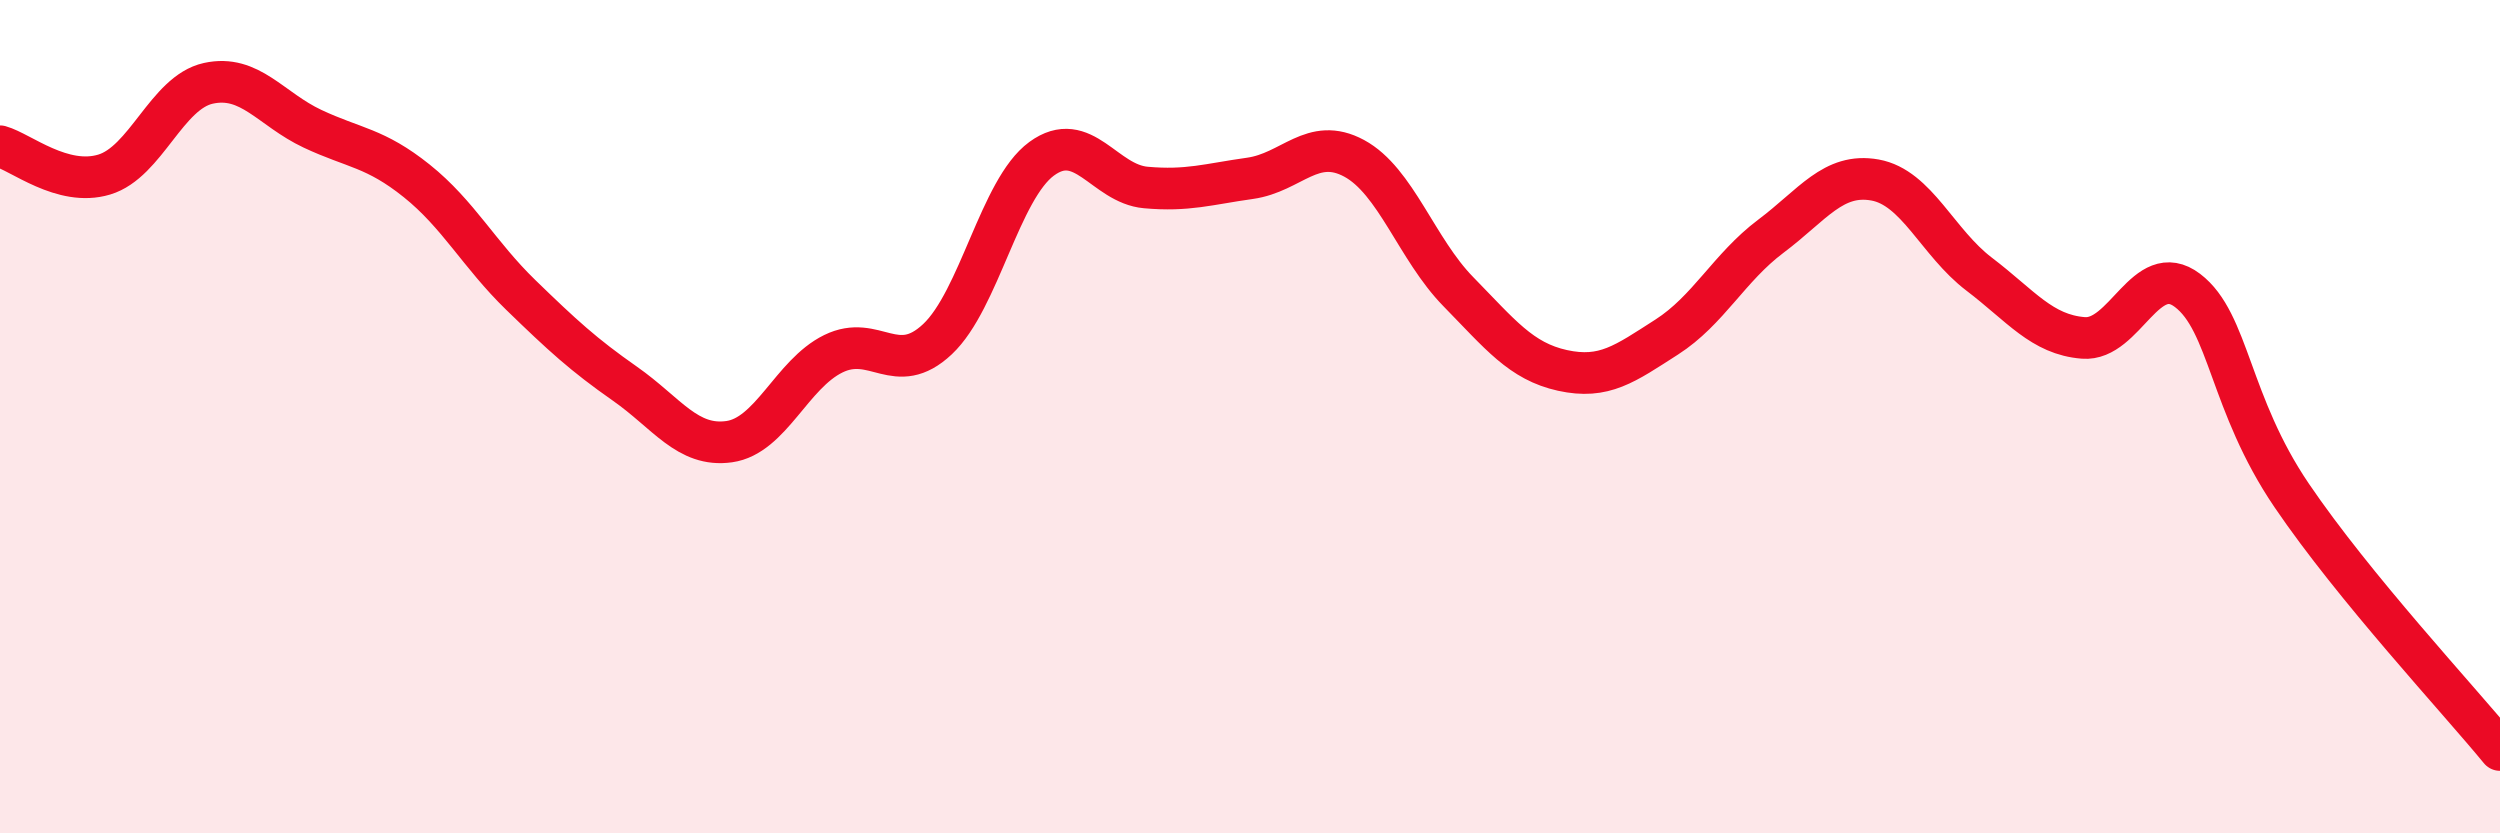
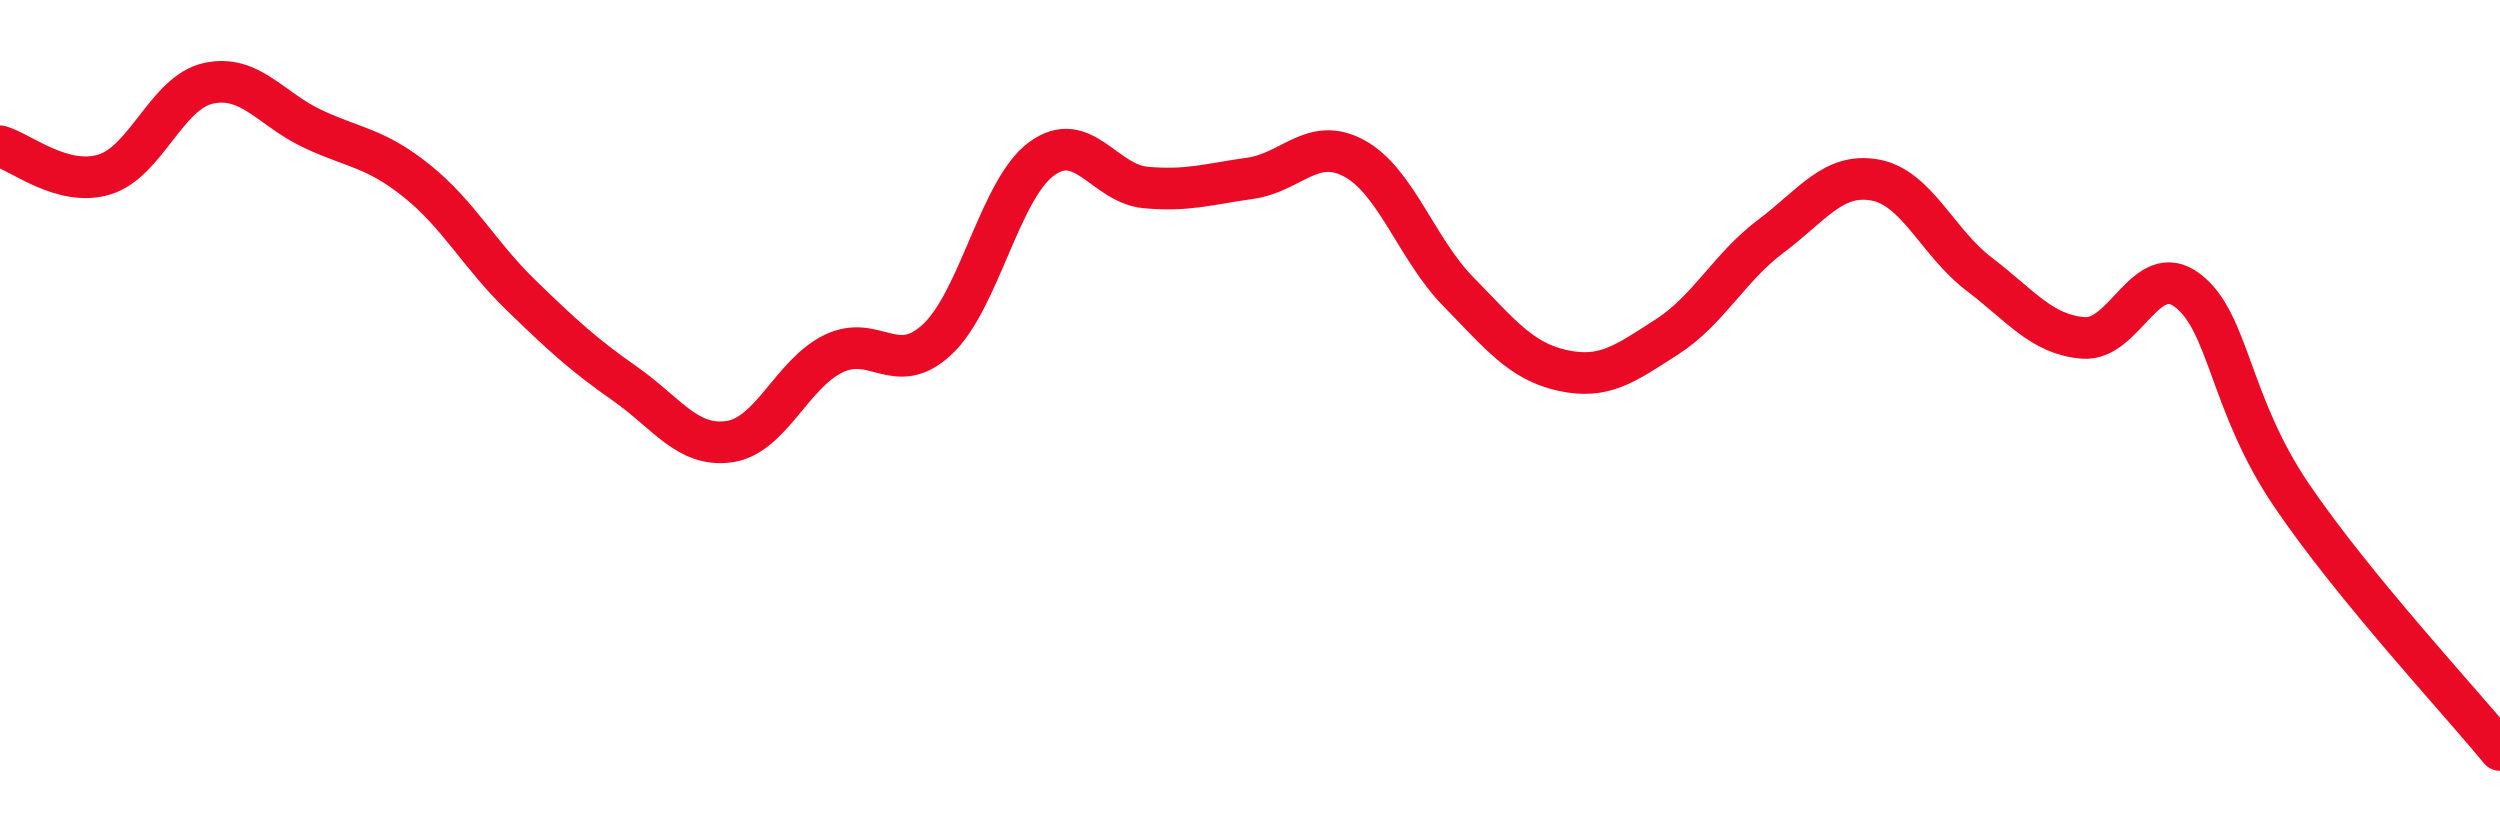
<svg xmlns="http://www.w3.org/2000/svg" width="60" height="20" viewBox="0 0 60 20">
-   <path d="M 0,3.51 C 0.5,3.65 1.5,4.49 2.5,4.19 C 3.5,3.89 4,2.22 5,2 C 6,1.78 6.5,2.62 7.5,3.09 C 8.5,3.56 9,3.54 10,4.34 C 11,5.14 11.5,6.11 12.5,7.08 C 13.5,8.05 14,8.51 15,9.21 C 16,9.91 16.5,10.74 17.5,10.6 C 18.5,10.46 19,8.98 20,8.49 C 21,8 21.5,9.08 22.5,8.14 C 23.5,7.2 24,4.54 25,3.81 C 26,3.08 26.5,4.41 27.5,4.5 C 28.5,4.59 29,4.42 30,4.28 C 31,4.14 31.5,3.26 32.5,3.8 C 33.5,4.34 34,5.98 35,7 C 36,8.02 36.5,8.67 37.5,8.89 C 38.5,9.11 39,8.73 40,8.09 C 41,7.45 41.5,6.42 42.5,5.67 C 43.5,4.92 44,4.14 45,4.32 C 46,4.5 46.5,5.82 47.5,6.58 C 48.5,7.34 49,8.03 50,8.11 C 51,8.19 51.5,6.21 52.5,6.97 C 53.5,7.73 53.5,9.68 55,11.89 C 56.5,14.1 59,16.78 60,18L60 20L0 20Z" fill="#EB0A25" opacity="0.1" stroke-linecap="round" stroke-linejoin="round" />
  <path d="M 0,3.51 C 0.5,3.65 1.5,4.49 2.5,4.19 C 3.5,3.89 4,2.22 5,2 C 6,1.78 6.5,2.62 7.5,3.09 C 8.5,3.56 9,3.54 10,4.34 C 11,5.14 11.5,6.11 12.5,7.08 C 13.5,8.05 14,8.51 15,9.21 C 16,9.91 16.5,10.74 17.5,10.6 C 18.5,10.46 19,8.98 20,8.49 C 21,8 21.5,9.08 22.5,8.14 C 23.5,7.2 24,4.54 25,3.81 C 26,3.08 26.5,4.41 27.5,4.5 C 28.5,4.59 29,4.42 30,4.28 C 31,4.14 31.5,3.26 32.5,3.8 C 33.5,4.34 34,5.98 35,7 C 36,8.02 36.5,8.67 37.5,8.89 C 38.5,9.11 39,8.73 40,8.09 C 41,7.45 41.5,6.42 42.5,5.67 C 43.5,4.92 44,4.14 45,4.32 C 46,4.5 46.5,5.82 47.5,6.58 C 48.5,7.34 49,8.03 50,8.11 C 51,8.19 51.5,6.21 52.5,6.97 C 53.5,7.73 53.5,9.68 55,11.89 C 56.5,14.1 59,16.78 60,18" stroke="#EB0A25" stroke-width="1" fill="none" stroke-linecap="round" stroke-linejoin="round" />
</svg>